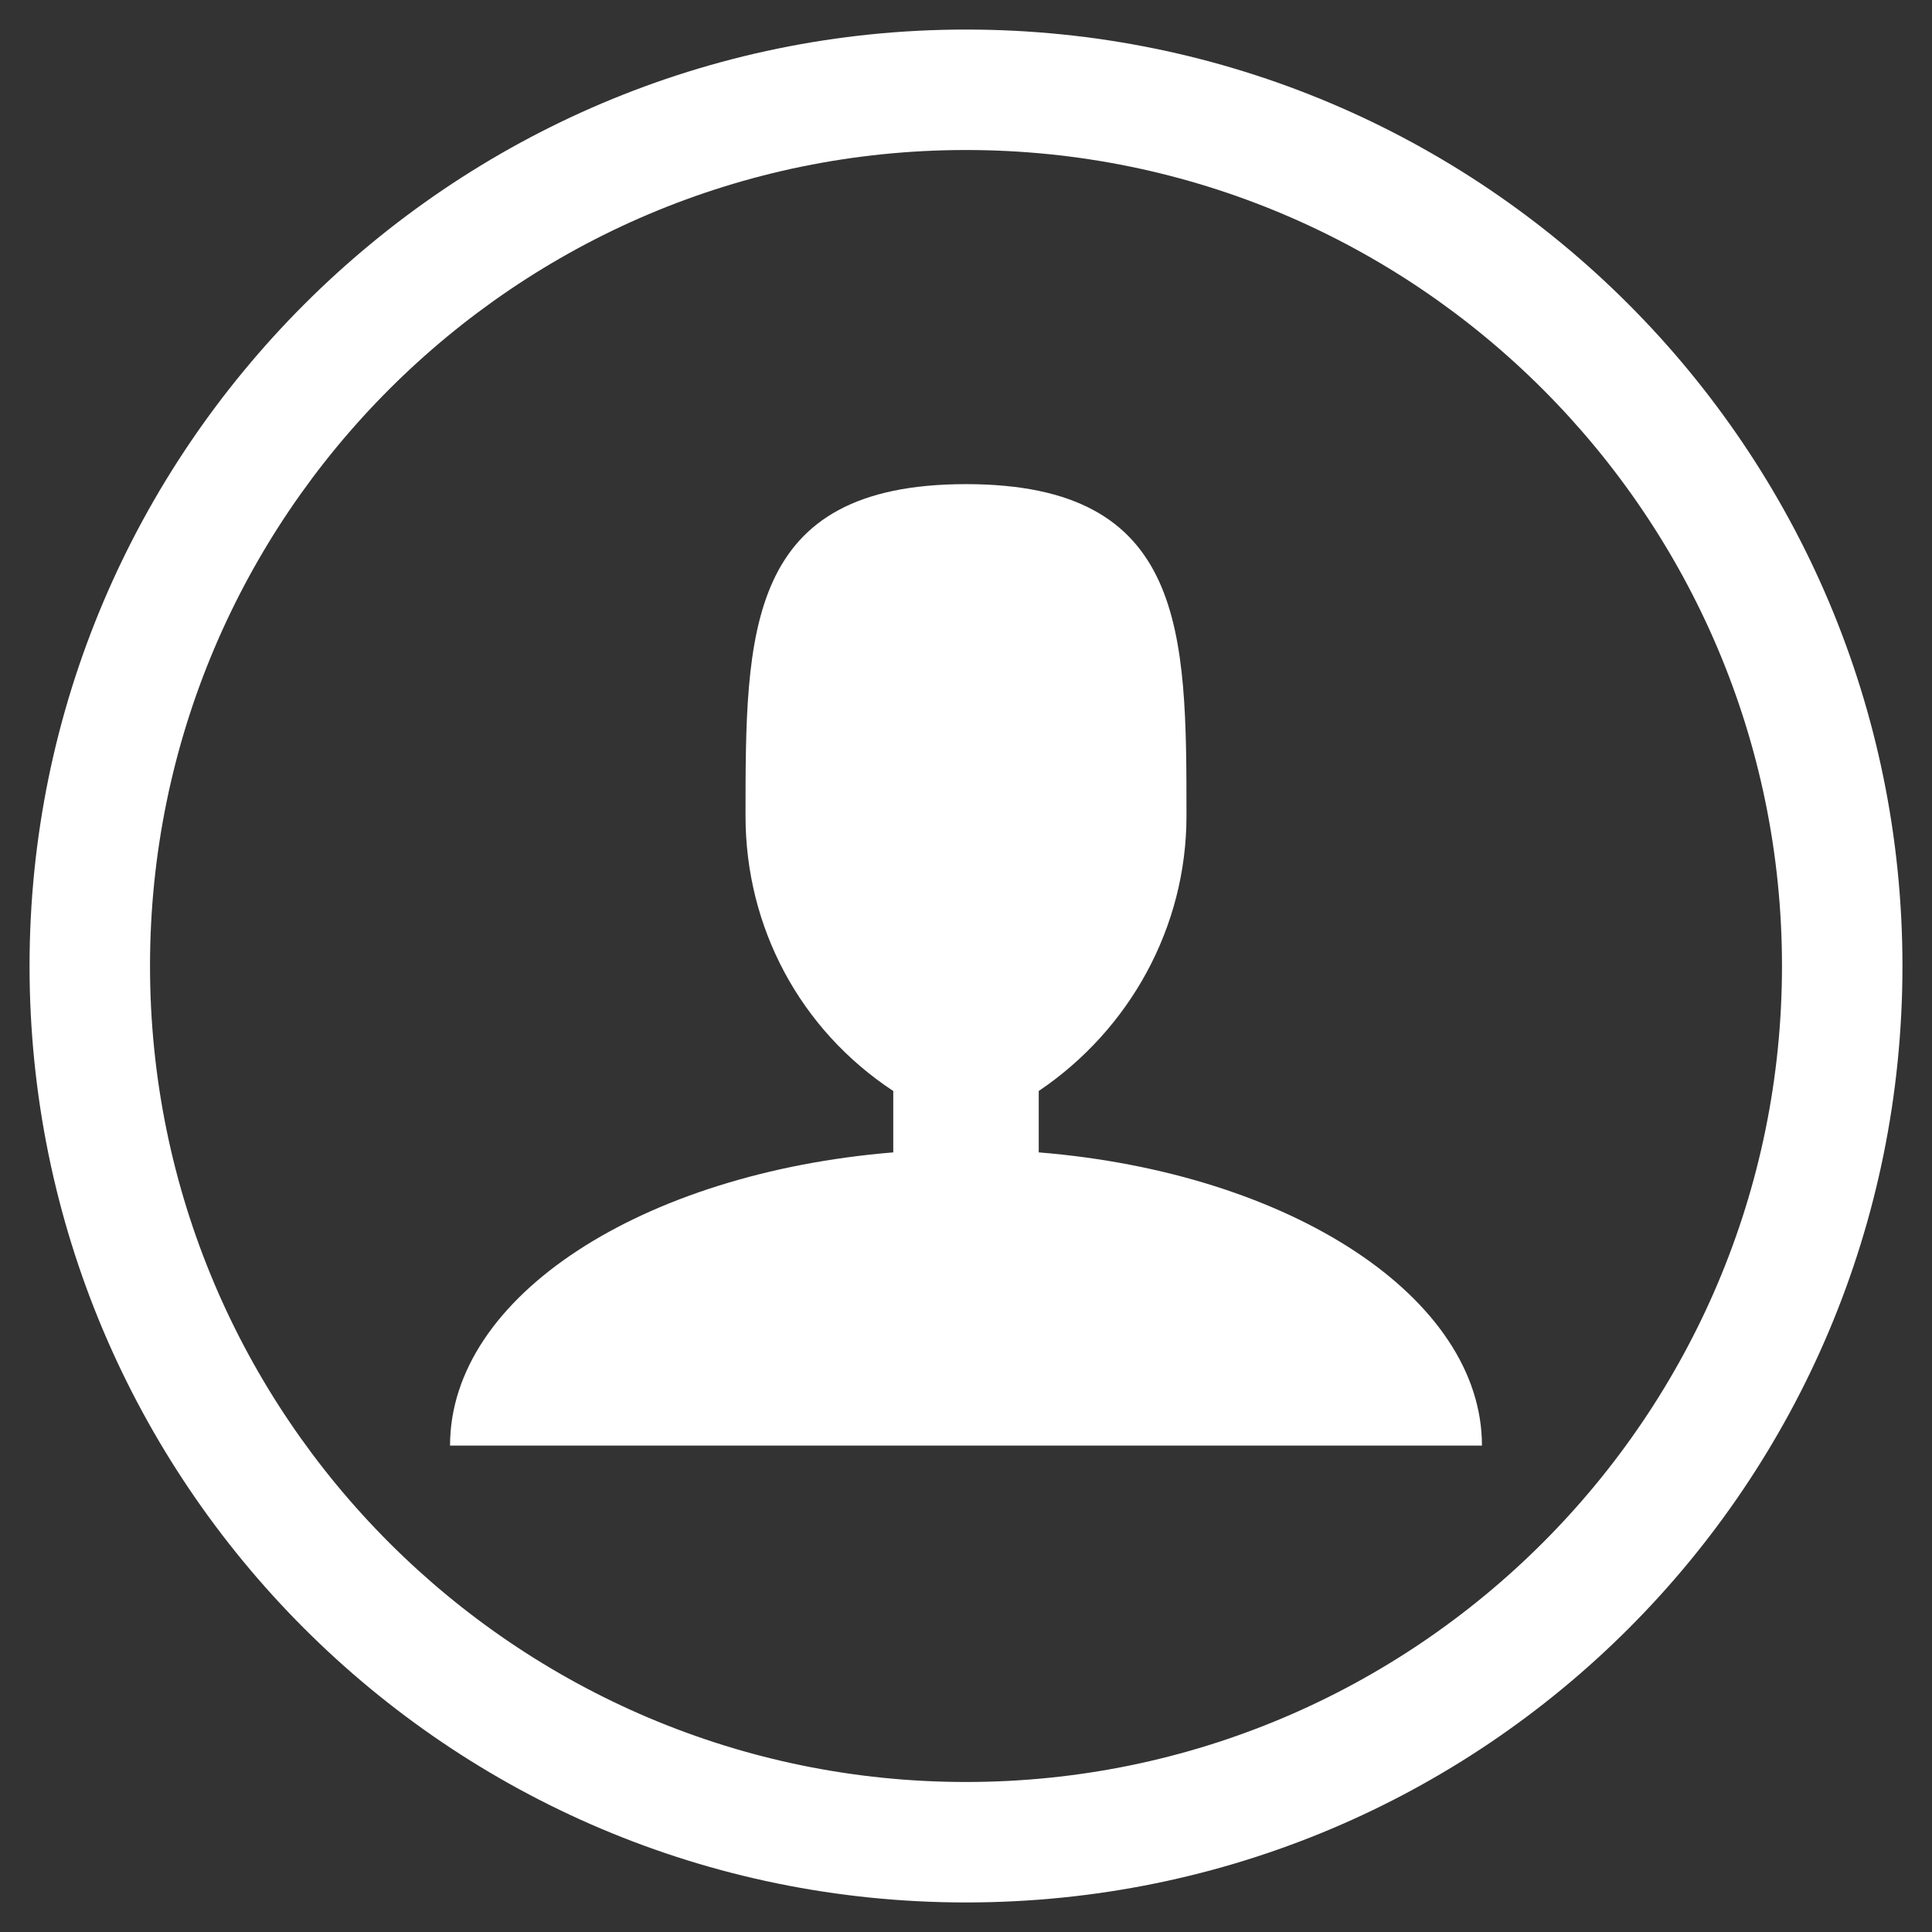
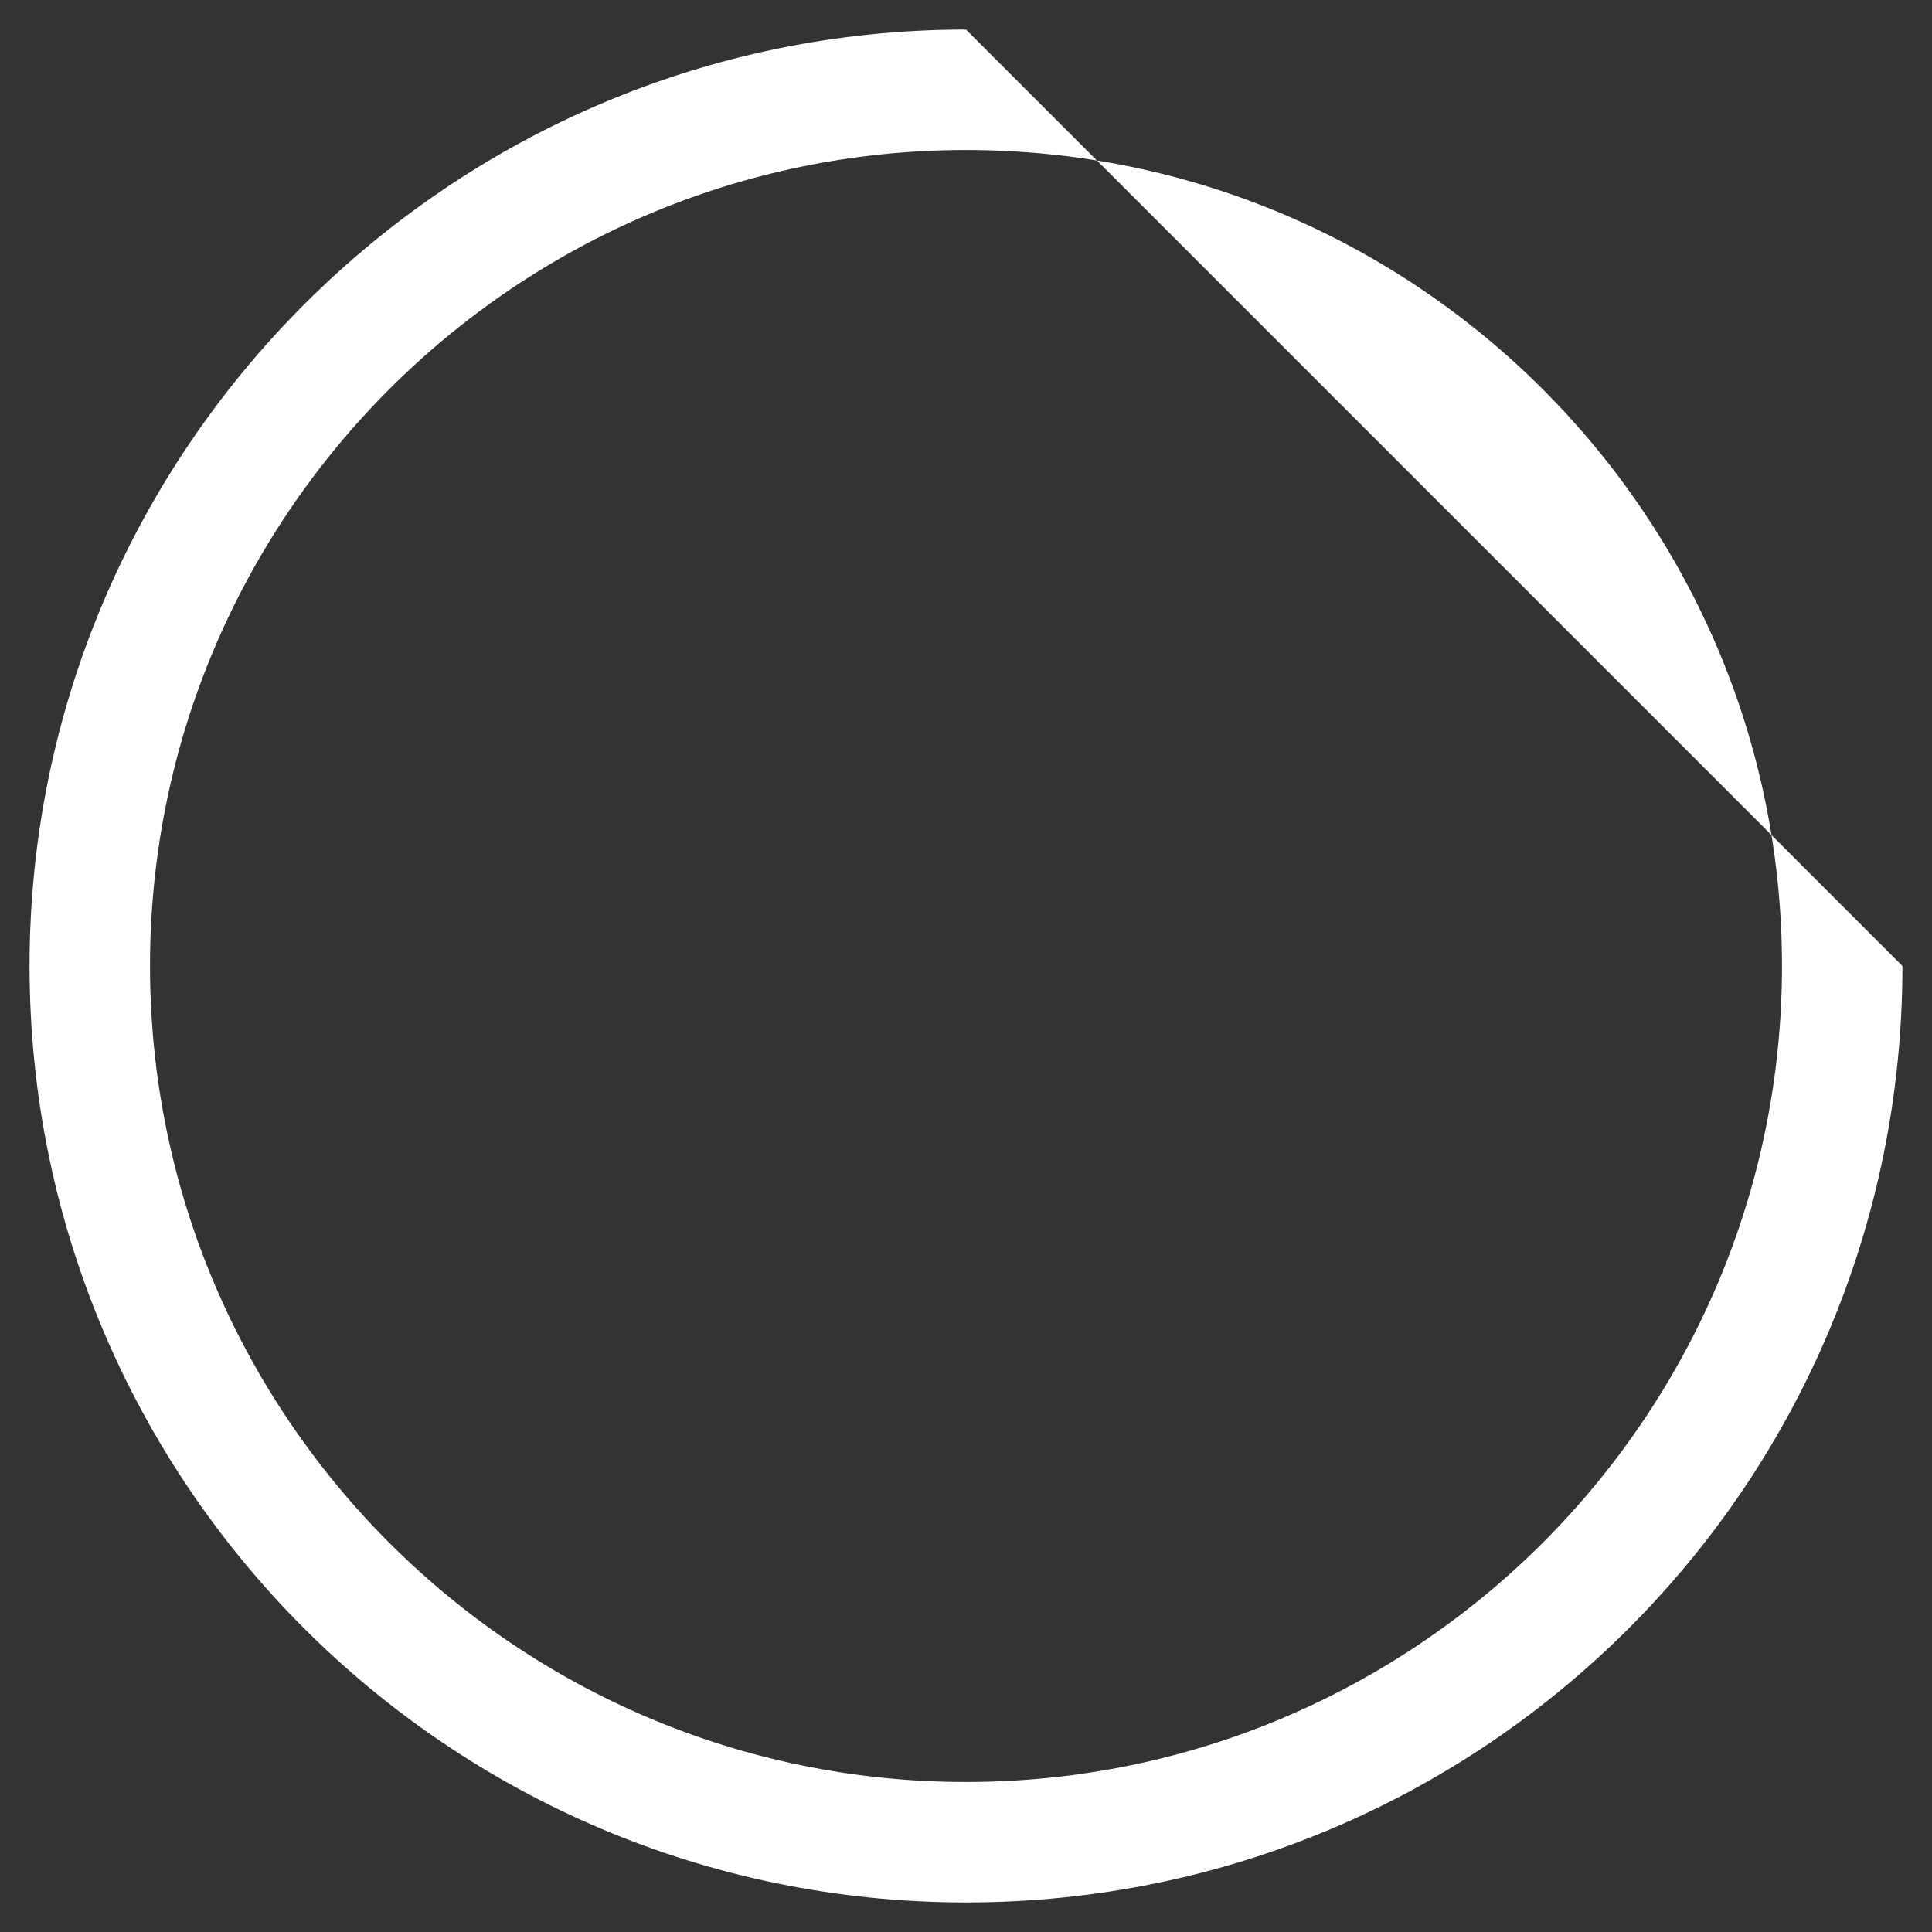
<svg xmlns="http://www.w3.org/2000/svg" version="1.1" id="Layer_1" x="0px" y="0px" viewBox="0 0 85 85" style="enable-background:new 0 0 85 85;" xml:space="preserve">
  <rect x="0" y="0" width="85" height="85" fill="#333333" stroke="none" />
  <style type="text/css">
	.st0{fill:#FFFFFF;}
</style>
  <g>
-     <path class="st0" d="M42.5,1.3C42.5,1.3,42.5,1.3,42.5,1.3C19.8,1.3,1.3,19.8,1.3,42.5s18.4,41.2,41.2,41.2s41.2-18.4,41.2-41.2   c0,0,0,0,0,0C83.7,19.8,65.3,1.3,42.5,1.3z M78.4,42.5c0,19.8-16.1,35.9-35.9,35.9c-19.8,0-35.9-16.1-35.9-35.9   c0-19.8,16.1-35.9,35.9-35.9c0,0,0,0,0,0C62.3,6.6,78.4,22.7,78.4,42.5C78.4,42.5,78.4,42.5,78.4,42.5z" />
-     <path id="Icon_metro-user_2_" class="st0" d="M45.7,50.7v-2.7c4-2.7,6.5-7.2,6.5-12.1c0-8.1,0-14.6-9.7-14.6s-9.7,6.5-9.7,14.6   c0,4.9,2.4,9.4,6.5,12.1v2.7c-11,0.9-19.5,6.3-19.5,12.9h45.4C65.2,57.1,56.8,51.6,45.7,50.7L45.7,50.7z" />
+     <path class="st0" d="M42.5,1.3C42.5,1.3,42.5,1.3,42.5,1.3C19.8,1.3,1.3,19.8,1.3,42.5s18.4,41.2,41.2,41.2s41.2-18.4,41.2-41.2   c0,0,0,0,0,0z M78.4,42.5c0,19.8-16.1,35.9-35.9,35.9c-19.8,0-35.9-16.1-35.9-35.9   c0-19.8,16.1-35.9,35.9-35.9c0,0,0,0,0,0C62.3,6.6,78.4,22.7,78.4,42.5C78.4,42.5,78.4,42.5,78.4,42.5z" />
  </g>
</svg>